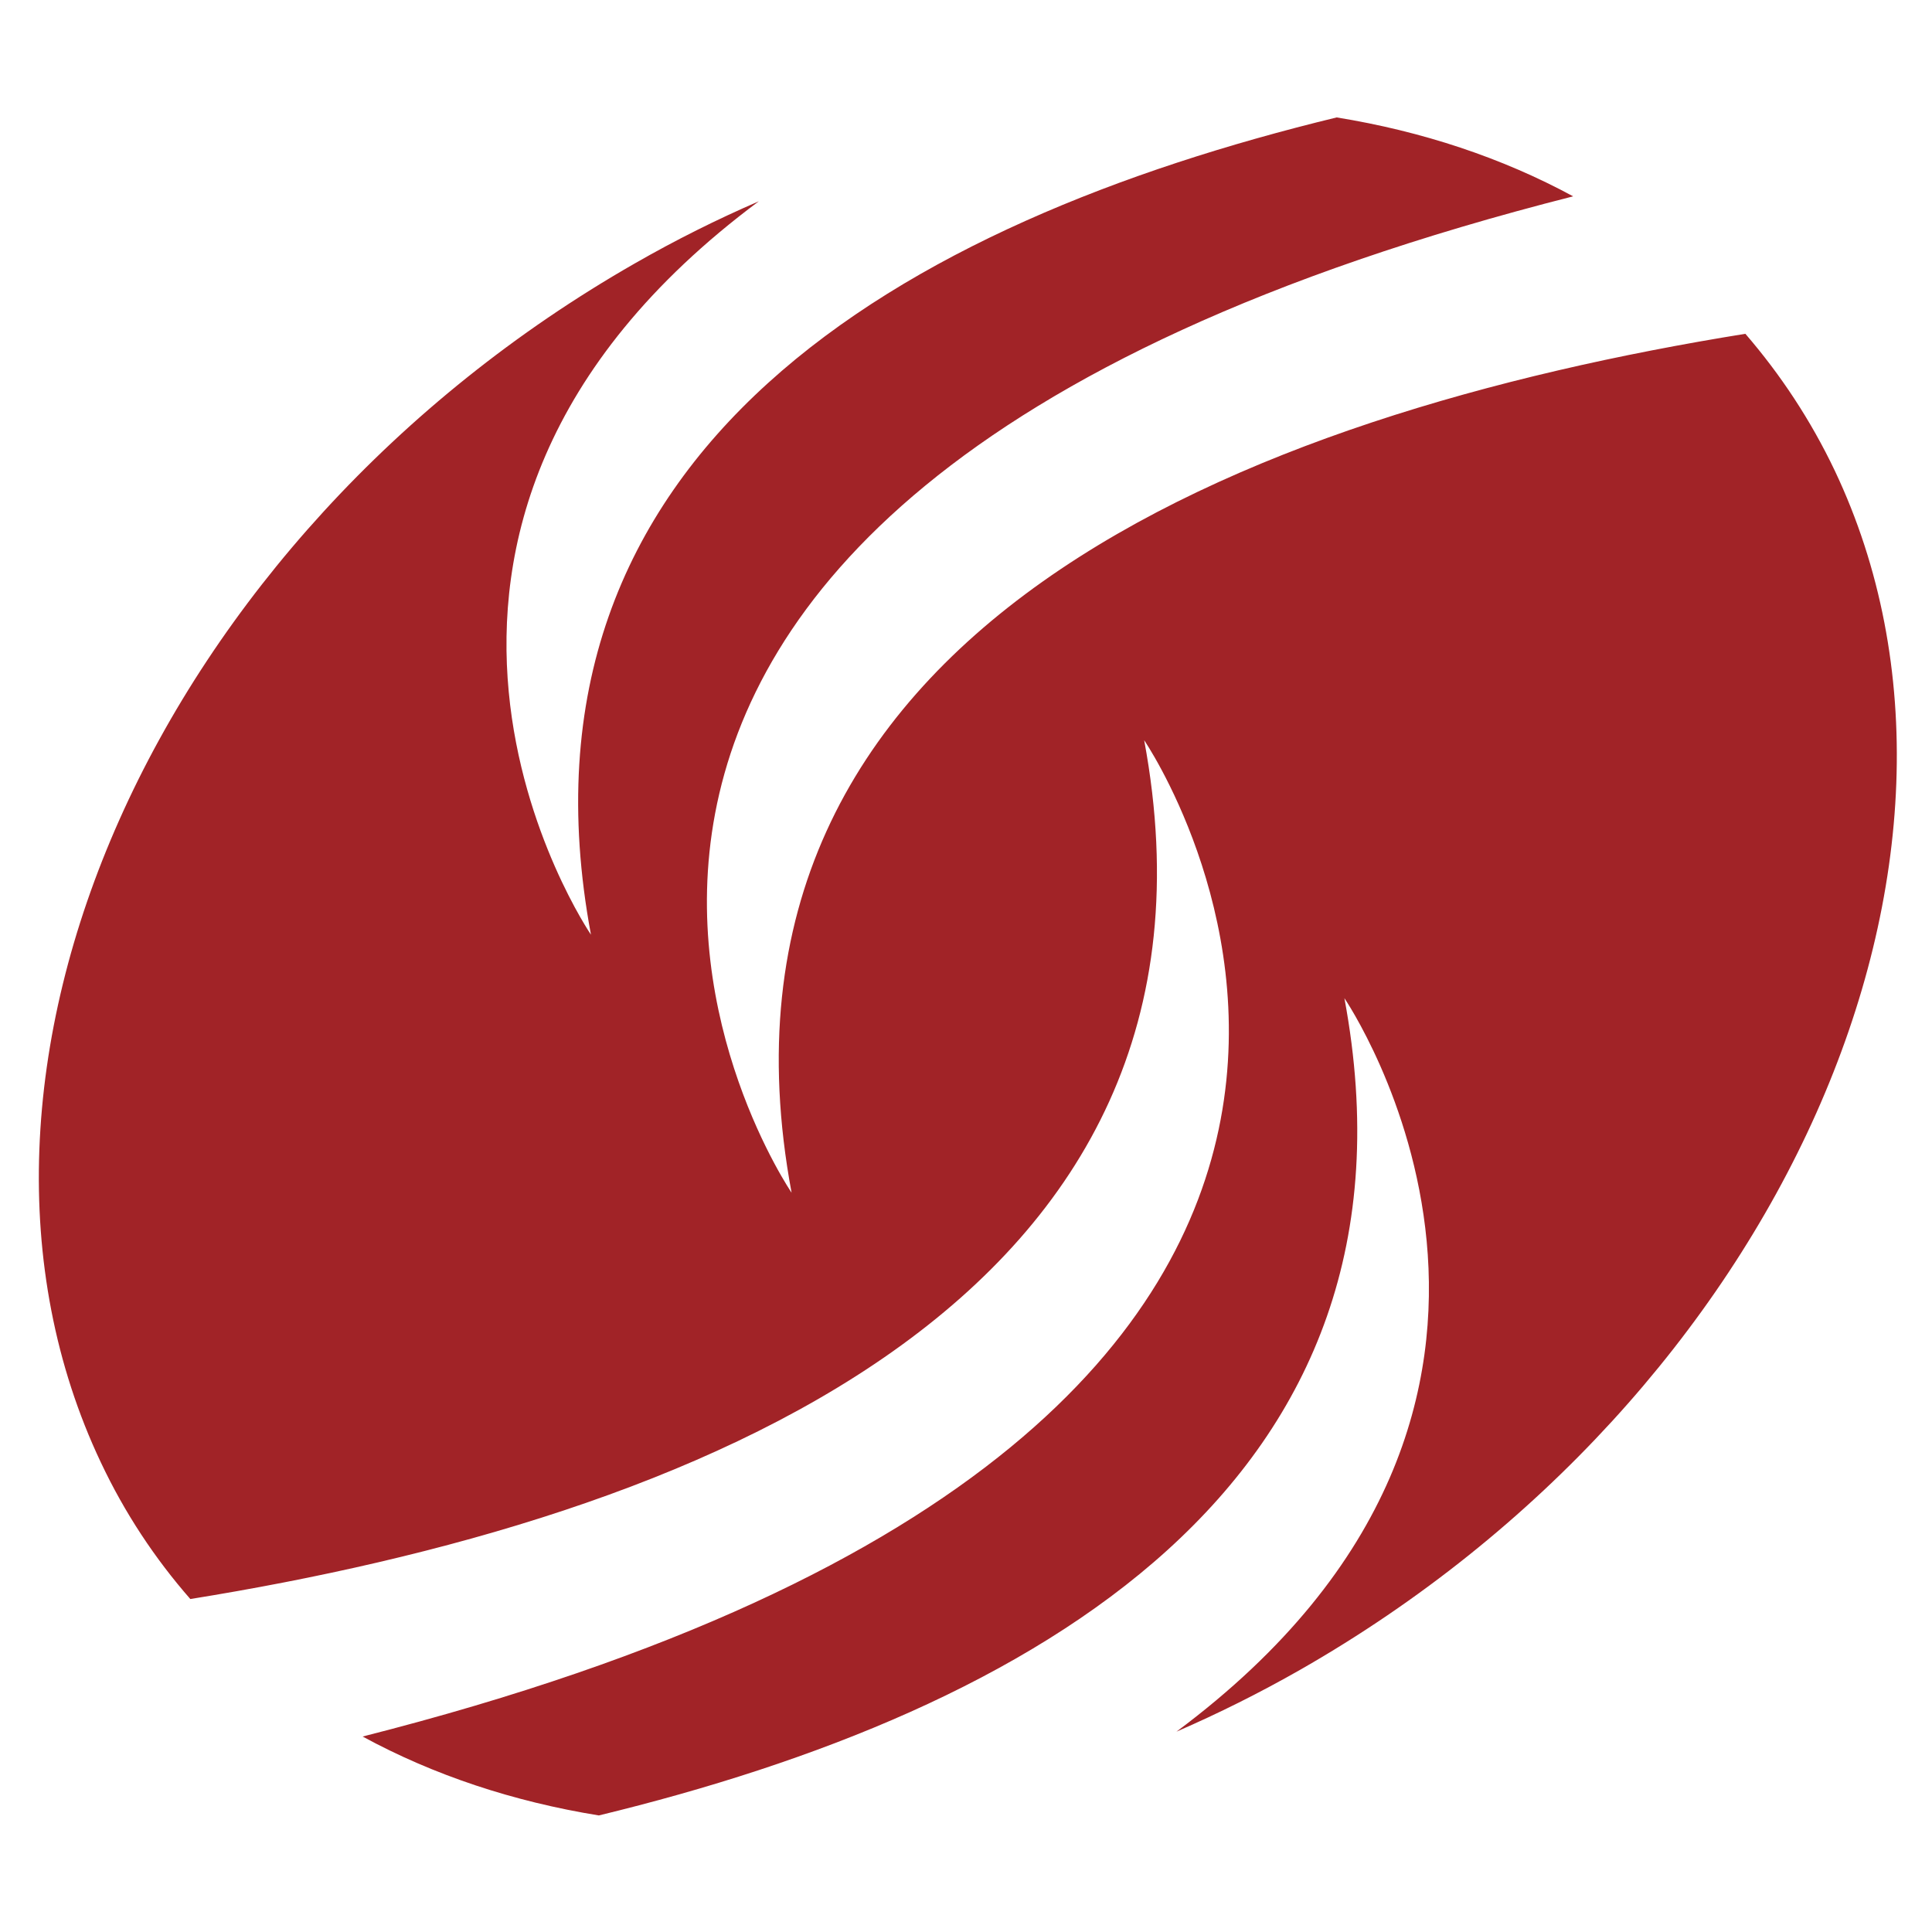
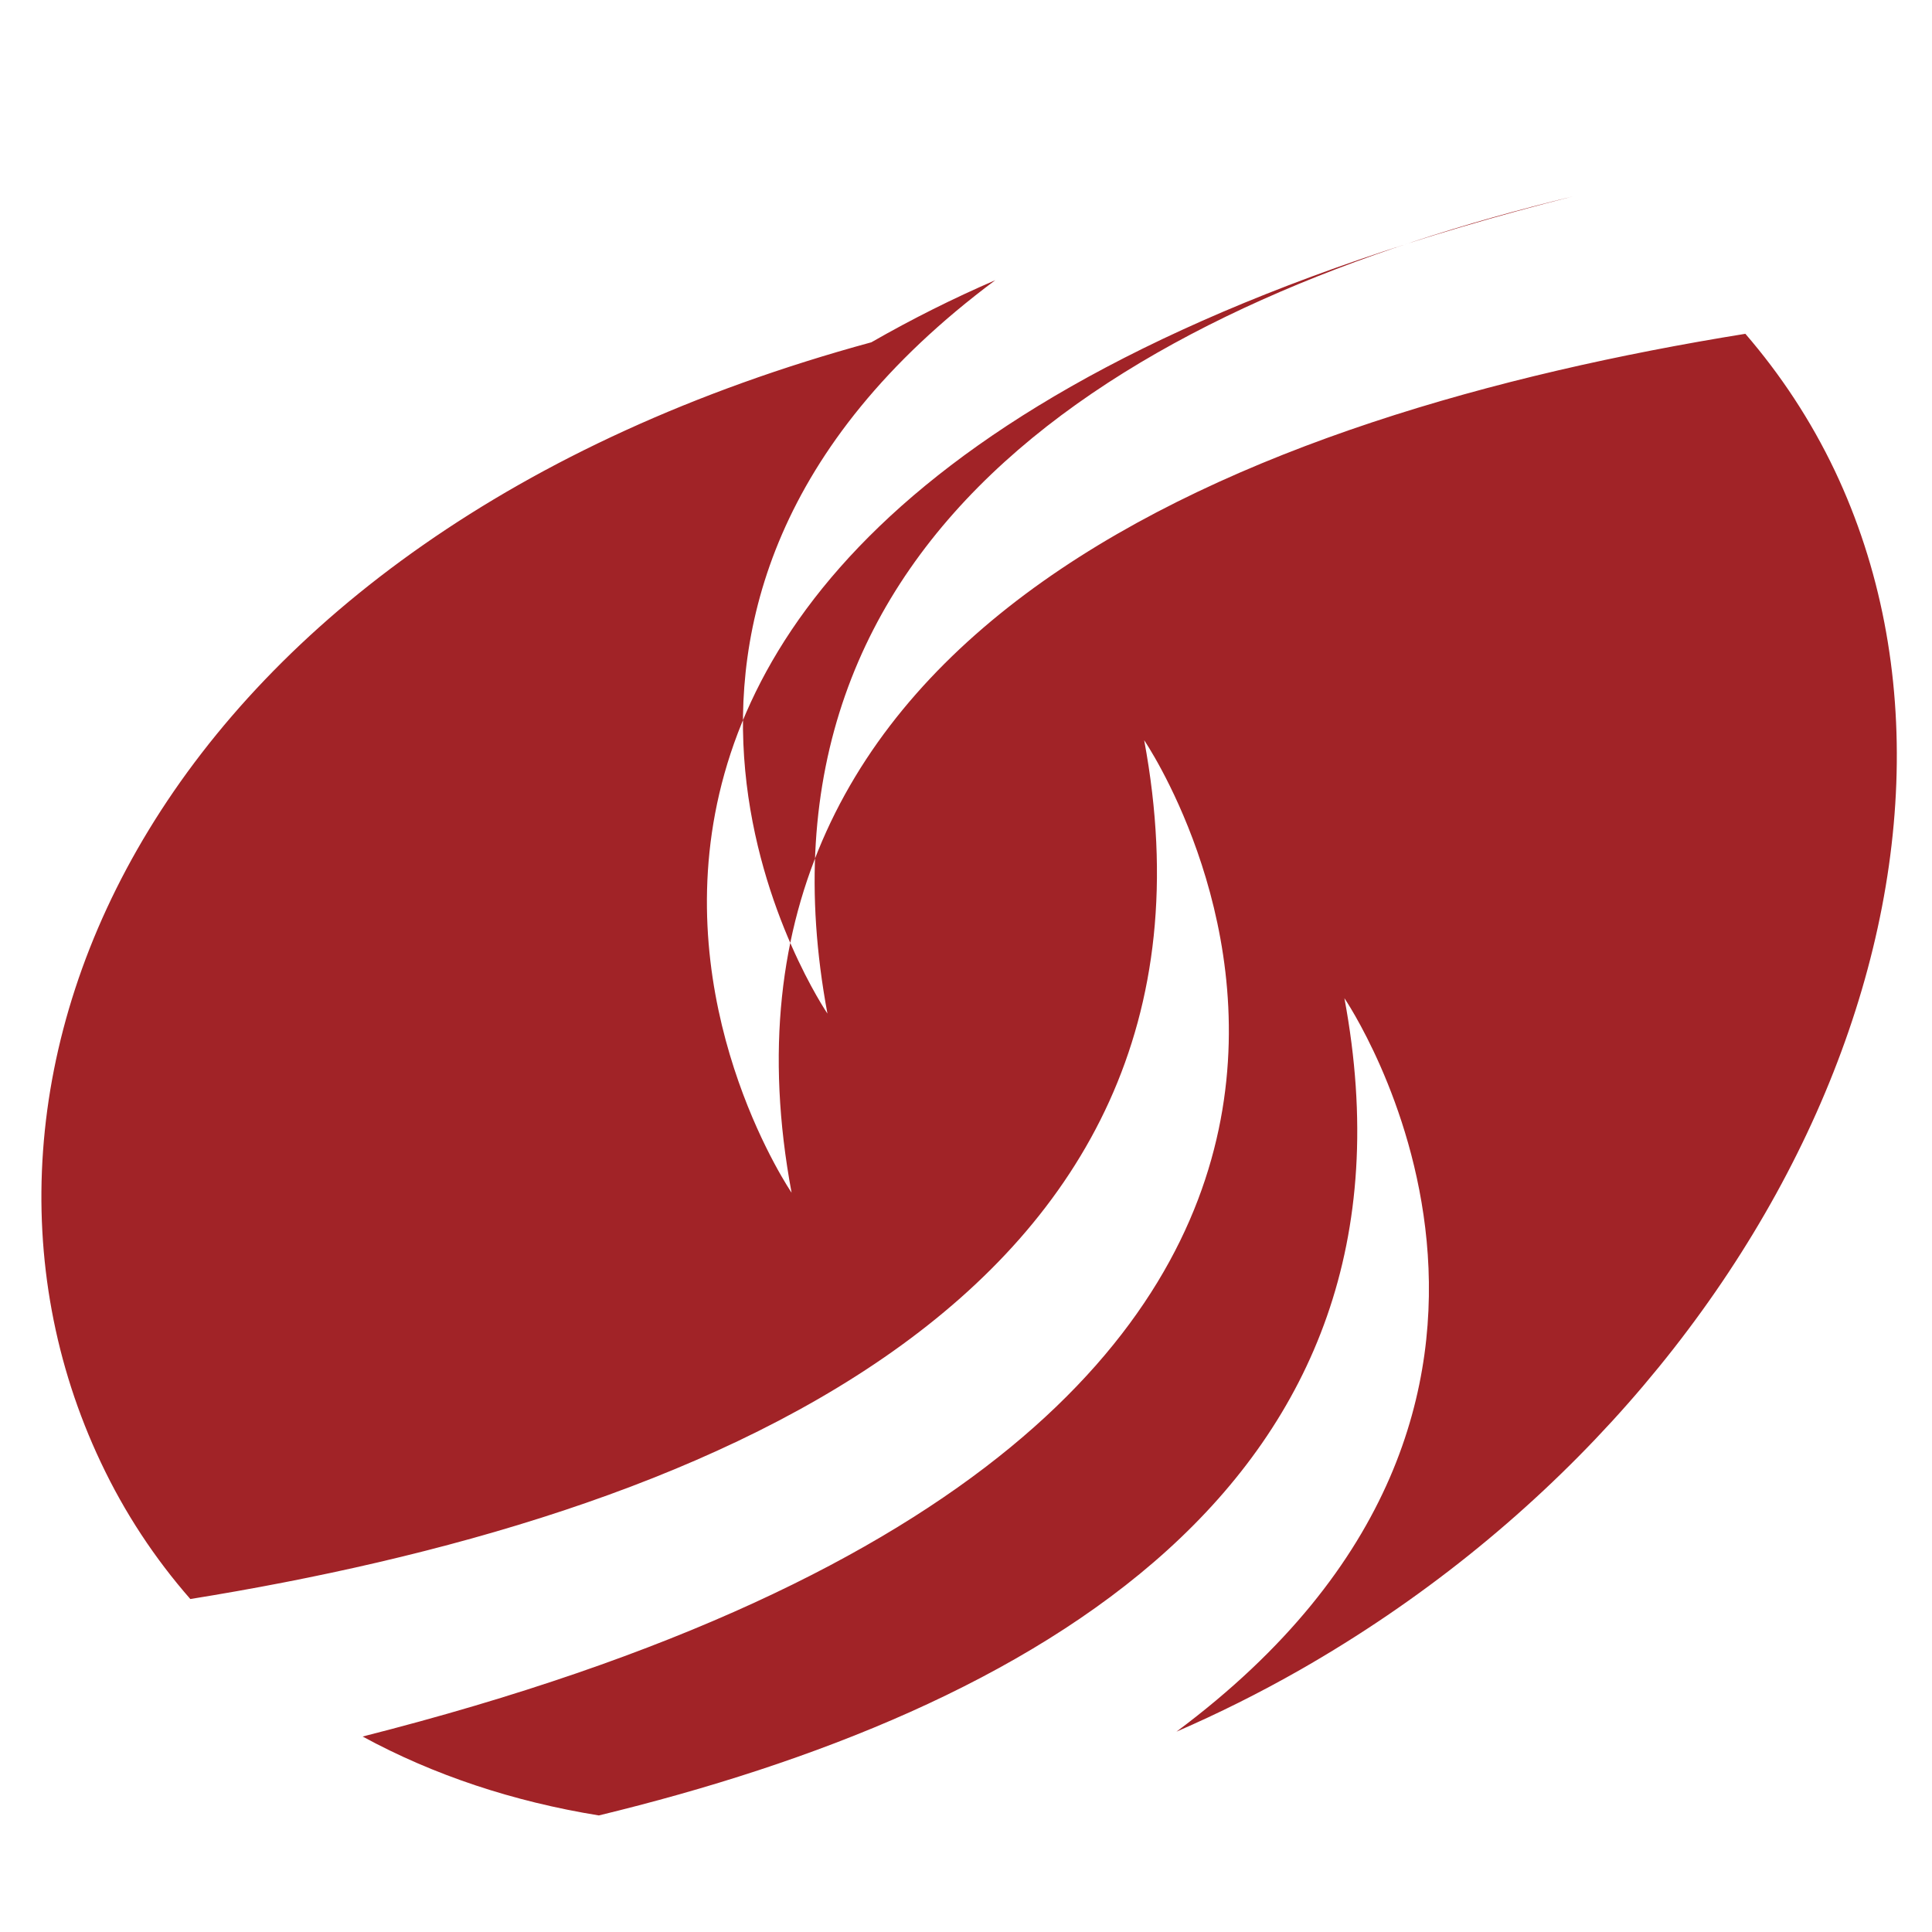
<svg xmlns="http://www.w3.org/2000/svg" version="1.1" id="Layer_1" x="0px" y="0px" viewBox="0 0 512 512" style="enable-background:new 0 0 512 512;" xml:space="preserve">
  <style type="text/css">
	.st0{fill:#A12327;}
</style>
-   <path class="st0" d="M486.25,124.76c-6.4-13.45-14.42-25.53-23.71-36.3c-131.6,21.22-280.67,77.95-252.76,227.62  c0,0-123.05-180.19,207.12-264.05c-18.86-10.23-40.04-17.25-62.67-20.91c-114.3,27.75-221.63,87.72-197.62,216.58  c0,0-72.94-106.93,44.49-194.36c-11.04,4.78-21.97,10.22-32.85,16.46C41.39,142.35-22,284.54,26.7,387.5  c6.33,13.44,14.38,25.57,23.74,36.26c131.58-21.2,280.61-77.95,252.78-227.59c0,0,123.05,180.19-207.12,264.03  c18.84,10.25,39.97,17.25,62.6,20.91c114.34-27.73,221.65-87.63,197.58-216.58c0,0,72.98,106.93-44.51,194.38  c11.07-4.81,22.01-10.25,32.9-16.46C471.58,369.91,535,227.65,486.25,124.76" />
+   <path class="st0" d="M486.25,124.76c-6.4-13.45-14.42-25.53-23.71-36.3c-131.6,21.22-280.67,77.95-252.76,227.62  c0,0-123.05-180.19,207.12-264.05c-114.3,27.75-221.63,87.72-197.62,216.58  c0,0-72.94-106.93,44.49-194.36c-11.04,4.78-21.97,10.22-32.85,16.46C41.39,142.35-22,284.54,26.7,387.5  c6.33,13.44,14.38,25.57,23.74,36.26c131.58-21.2,280.61-77.95,252.78-227.59c0,0,123.05,180.19-207.12,264.03  c18.84,10.25,39.97,17.25,62.6,20.91c114.34-27.73,221.65-87.63,197.58-216.58c0,0,72.98,106.93-44.51,194.38  c11.07-4.81,22.01-10.25,32.9-16.46C471.58,369.91,535,227.65,486.25,124.76" />
</svg>